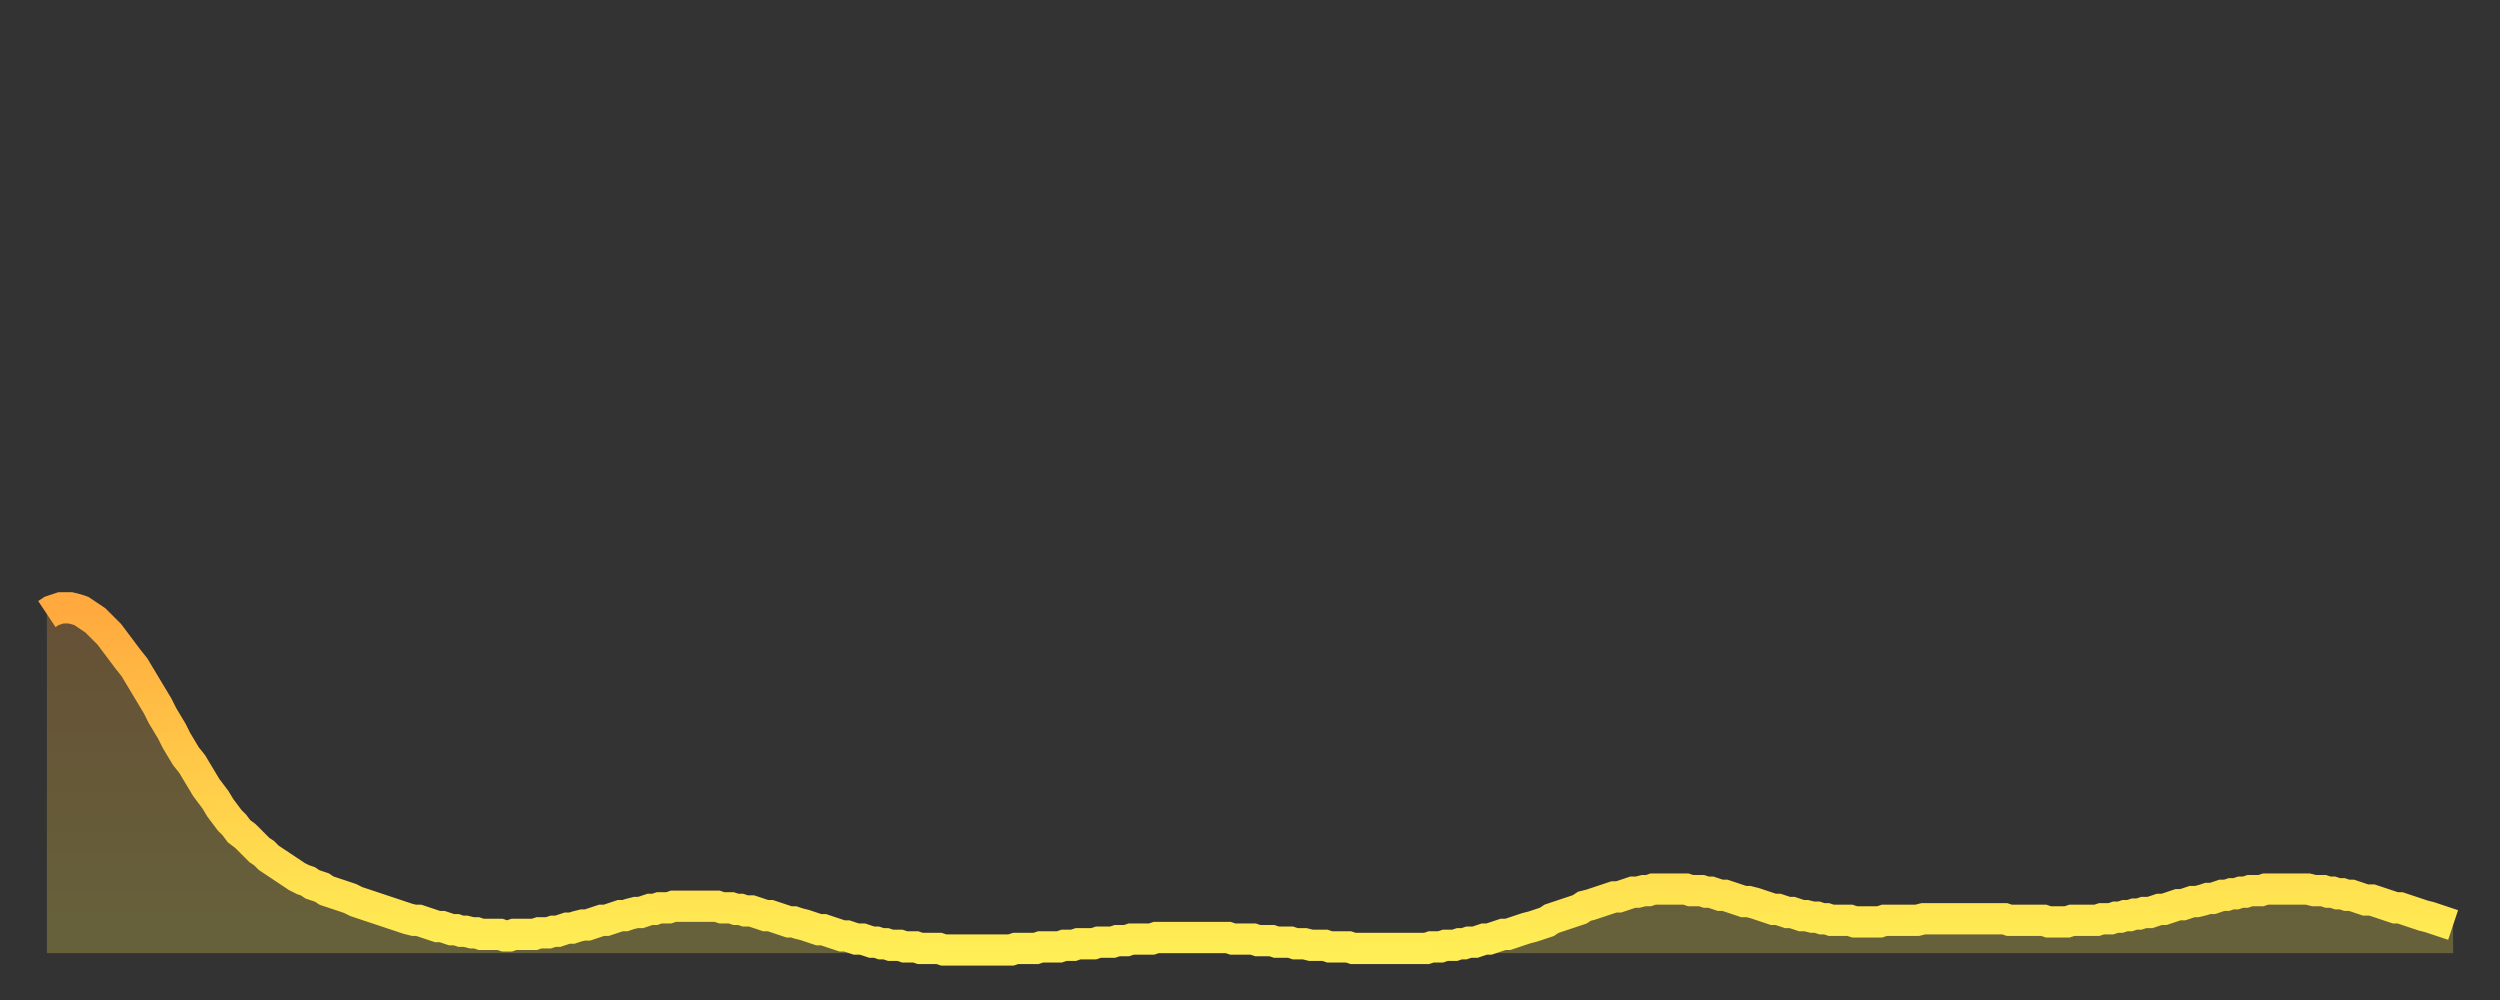
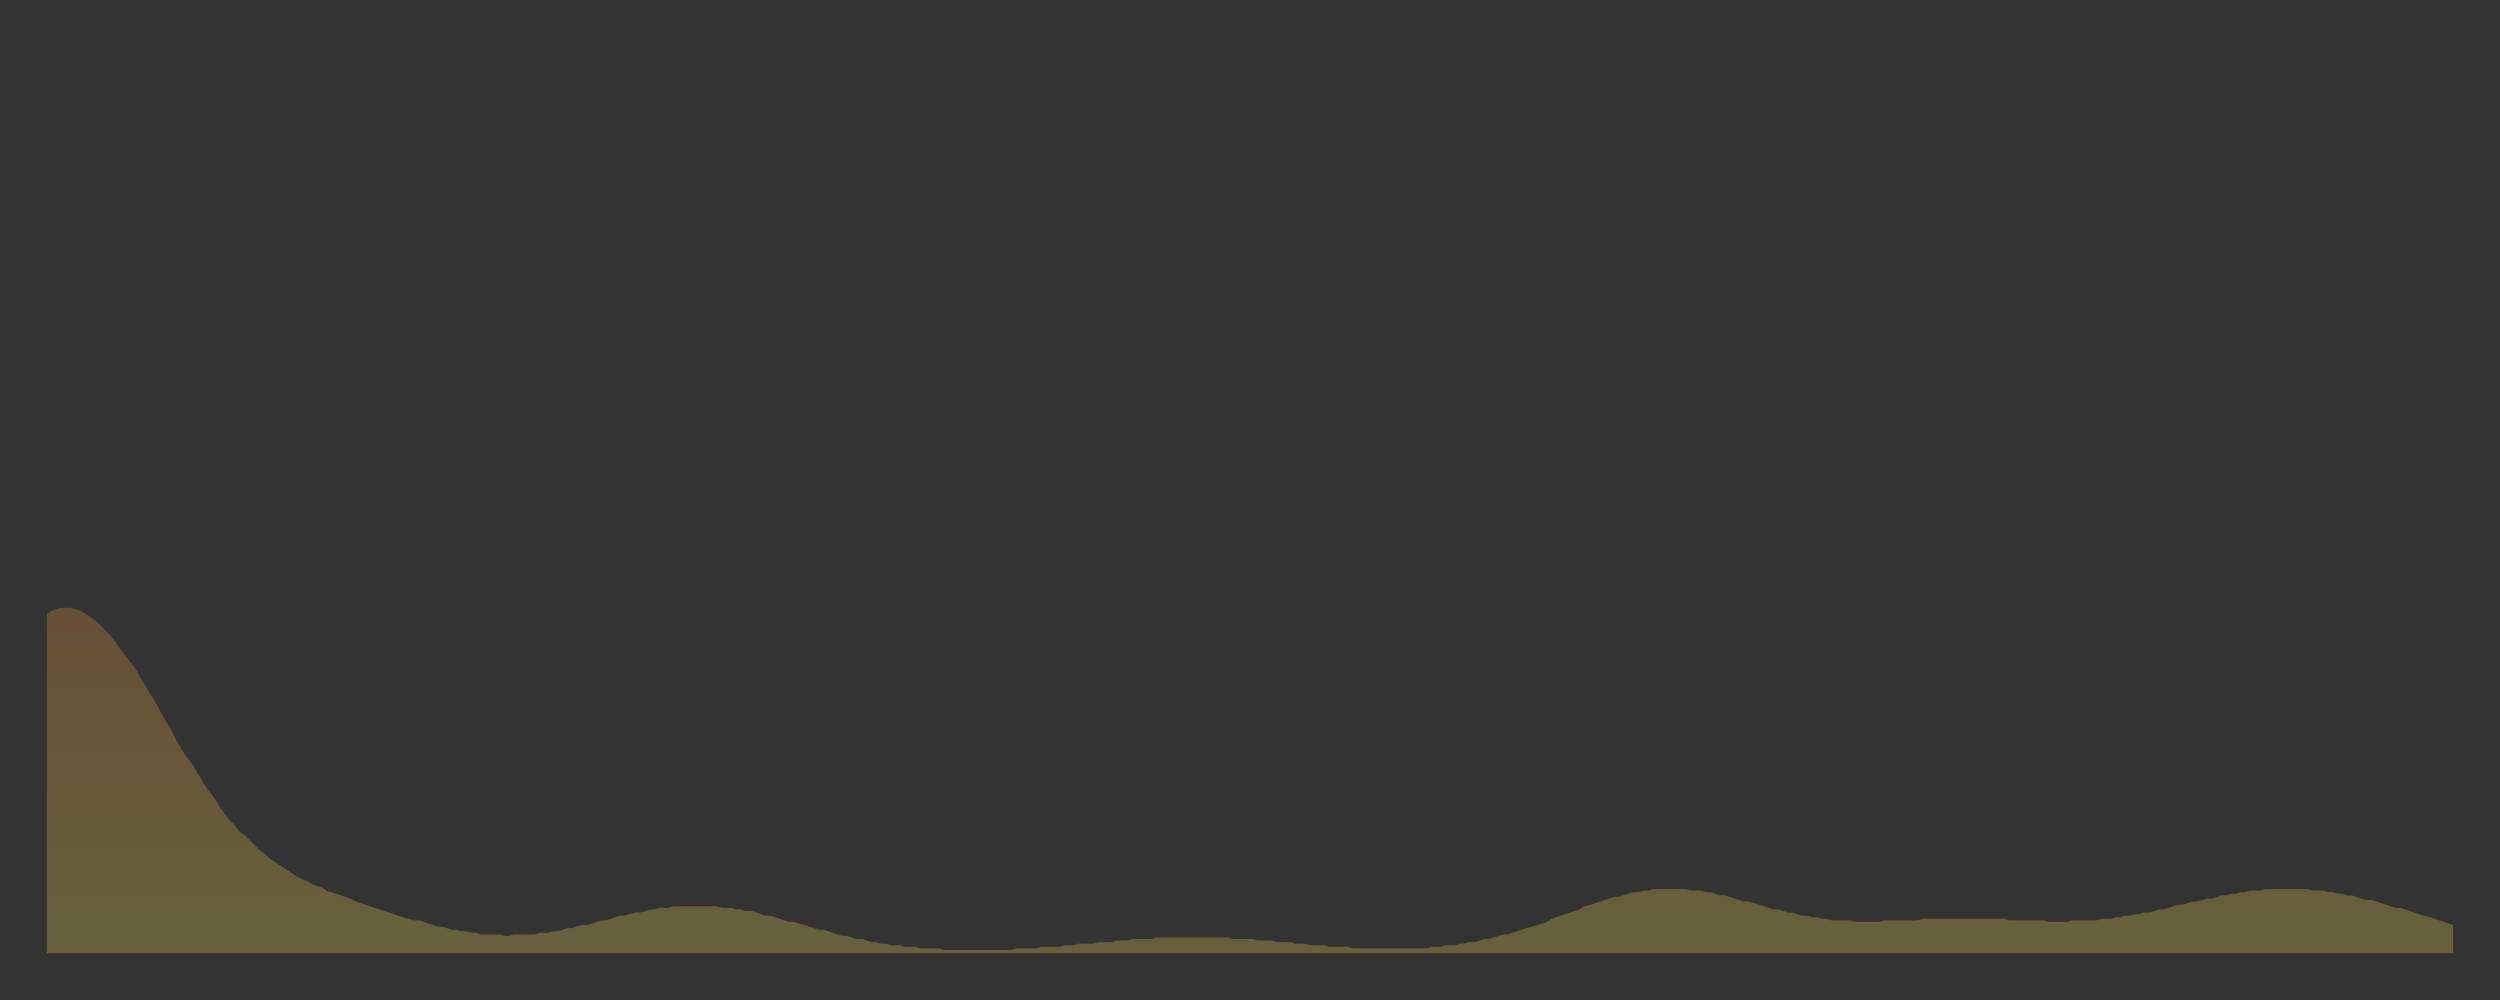
<svg xmlns="http://www.w3.org/2000/svg" baseProfile="full" height="64" version="1.1" width="160">
  <rect width="100%" height="100%" fill="#333333" stroke="none" />
  <defs>
    <linearGradient id="id18226" x1="0" x2="0" y1="0" y2="1">
      <stop offset="0%" stop-color="#ffa93e" />
      <stop offset="50%" stop-color="#ffcc49" />
      <stop offset="100%" stop-color="#ffee55" />
    </linearGradient>
  </defs>
  <g transform="translate(3,3)">
    <g>
-       <path d="M 0.0 36.3 0.3 36.1 0.6 36.0 0.9 35.9 1.2 35.9 1.5 35.9 1.9 36.0 2.2 36.1 2.5 36.3 2.8 36.5 3.1 36.7 3.4 37.0 3.7 37.3 4.0 37.6 4.3 38.0 4.6 38.4 4.9 38.8 5.2 39.2 5.6 39.7 5.9 40.2 6.2 40.7 6.5 41.2 6.8 41.7 7.1 42.2 7.4 42.8 7.7 43.3 8.0 43.8 8.3 44.4 8.6 44.9 8.9 45.4 9.3 45.9 9.6 46.4 9.9 46.9 10.2 47.4 10.5 47.8 10.8 48.2 11.1 48.7 11.4 49.1 11.7 49.5 12.0 49.8 12.3 50.2 12.7 50.5 13.0 50.8 13.3 51.1 13.6 51.4 13.9 51.6 14.2 51.9 14.5 52.1 14.8 52.3 15.1 52.5 15.4 52.7 15.7 52.9 16.0 53.1 16.4 53.3 16.7 53.4 17.0 53.6 17.3 53.7 17.6 53.8 17.9 54.0 18.2 54.1 18.5 54.2 18.8 54.3 19.1 54.4 19.4 54.5 19.8 54.7 20.1 54.8 20.4 54.9 20.7 55.0 21.0 55.1 21.3 55.2 21.6 55.3 21.9 55.4 22.2 55.5 22.5 55.6 22.8 55.7 23.1 55.8 23.5 55.9 23.8 55.9 24.1 56.0 24.4 56.1 24.7 56.2 25.0 56.3 25.3 56.3 25.6 56.4 25.9 56.5 26.2 56.5 26.5 56.6 26.8 56.6 27.2 56.7 27.5 56.7 27.8 56.8 28.1 56.8 28.4 56.8 28.7 56.8 29.0 56.8 29.3 56.9 29.6 56.9 29.9 56.8 30.2 56.8 30.6 56.8 30.9 56.8 31.2 56.8 31.5 56.7 31.8 56.7 32.1 56.7 32.4 56.6 32.7 56.6 33.0 56.5 33.3 56.4 33.6 56.4 33.9 56.3 34.3 56.2 34.6 56.2 34.9 56.1 35.2 56.0 35.5 55.9 35.8 55.9 36.1 55.8 36.4 55.7 36.7 55.6 37.0 55.6 37.3 55.5 37.7 55.4 38.0 55.4 38.3 55.3 38.6 55.2 38.9 55.2 39.2 55.1 39.5 55.1 39.8 55.1 40.1 55.0 40.4 55.0 40.7 55.0 41.0 55.0 41.4 55.0 41.7 55.0 42.0 55.0 42.3 55.0 42.6 55.0 42.9 55.0 43.2 55.1 43.5 55.1 43.8 55.1 44.1 55.2 44.4 55.2 44.7 55.3 45.1 55.3 45.4 55.4 45.7 55.5 46.0 55.6 46.3 55.6 46.6 55.7 46.9 55.8 47.2 55.9 47.5 56.0 47.8 56.0 48.1 56.1 48.5 56.2 48.8 56.3 49.1 56.4 49.4 56.5 49.7 56.5 50.0 56.6 50.3 56.7 50.6 56.8 50.9 56.9 51.2 56.9 51.5 57.0 51.8 57.1 52.2 57.1 52.5 57.2 52.8 57.3 53.1 57.3 53.4 57.4 53.7 57.4 54.0 57.5 54.3 57.5 54.6 57.5 54.9 57.6 55.2 57.6 55.6 57.6 55.9 57.7 56.2 57.7 56.5 57.7 56.8 57.7 57.1 57.7 57.4 57.8 57.7 57.8 58.0 57.8 58.3 57.8 58.6 57.8 58.9 57.8 59.3 57.8 59.6 57.8 59.9 57.8 60.2 57.8 60.5 57.8 60.8 57.8 61.1 57.8 61.4 57.8 61.7 57.8 62.0 57.7 62.3 57.7 62.6 57.7 63.0 57.7 63.3 57.7 63.6 57.6 63.9 57.6 64.2 57.6 64.5 57.6 64.8 57.6 65.1 57.5 65.4 57.5 65.7 57.5 66.0 57.4 66.4 57.4 66.7 57.4 67.0 57.4 67.3 57.3 67.6 57.3 67.9 57.3 68.2 57.3 68.5 57.2 68.8 57.2 69.1 57.2 69.4 57.1 69.7 57.1 70.1 57.1 70.4 57.1 70.7 57.1 71.0 57.0 71.3 57.0 71.6 57.0 71.9 57.0 72.2 57.0 72.5 57.0 72.8 57.0 73.1 57.0 73.5 57.0 73.8 57.0 74.1 57.0 74.4 57.0 74.7 57.0 75.0 57.0 75.3 57.0 75.6 57.0 75.9 57.1 76.2 57.1 76.5 57.1 76.8 57.1 77.2 57.1 77.5 57.2 77.8 57.2 78.1 57.2 78.4 57.2 78.7 57.3 79.0 57.3 79.3 57.3 79.6 57.3 79.9 57.4 80.2 57.4 80.5 57.4 80.9 57.5 81.2 57.5 81.5 57.5 81.8 57.5 82.1 57.6 82.4 57.6 82.7 57.6 83.0 57.6 83.3 57.6 83.6 57.7 83.9 57.7 84.3 57.7 84.6 57.7 84.9 57.7 85.2 57.7 85.5 57.7 85.8 57.7 86.1 57.7 86.4 57.7 86.7 57.7 87.0 57.7 87.3 57.7 87.6 57.7 88.0 57.7 88.3 57.7 88.6 57.6 88.9 57.6 89.2 57.6 89.5 57.5 89.8 57.5 90.1 57.5 90.4 57.4 90.7 57.4 91.0 57.3 91.4 57.3 91.7 57.2 92.0 57.1 92.3 57.1 92.6 57.0 92.9 56.9 93.2 56.8 93.5 56.8 93.8 56.7 94.1 56.6 94.4 56.5 94.7 56.4 95.1 56.3 95.4 56.2 95.7 56.1 96.0 56.0 96.3 55.8 96.6 55.7 96.9 55.6 97.2 55.5 97.5 55.4 97.8 55.3 98.1 55.2 98.4 55.0 98.8 54.9 99.1 54.8 99.4 54.7 99.7 54.6 100.0 54.5 100.3 54.4 100.6 54.4 100.9 54.3 101.2 54.2 101.5 54.1 101.8 54.1 102.2 54.0 102.5 54.0 102.8 53.9 103.1 53.9 103.4 53.9 103.7 53.9 104.0 53.9 104.3 53.9 104.6 53.9 104.9 53.9 105.2 54.0 105.5 54.0 105.9 54.0 106.2 54.1 106.5 54.1 106.8 54.2 107.1 54.3 107.4 54.3 107.7 54.4 108.0 54.5 108.3 54.6 108.6 54.7 108.9 54.7 109.3 54.8 109.6 54.9 109.9 55.0 110.2 55.1 110.5 55.2 110.8 55.2 111.1 55.3 111.4 55.4 111.7 55.4 112.0 55.5 112.3 55.6 112.6 55.6 113.0 55.7 113.3 55.7 113.6 55.8 113.9 55.8 114.2 55.9 114.5 55.9 114.8 55.9 115.1 55.9 115.4 55.9 115.7 56.0 116.0 56.0 116.3 56.0 116.7 56.0 117.0 56.0 117.3 56.0 117.6 55.9 117.9 55.9 118.2 55.9 118.5 55.9 118.8 55.9 119.1 55.9 119.4 55.9 119.7 55.9 120.1 55.8 120.4 55.8 120.7 55.8 121.0 55.8 121.3 55.8 121.6 55.8 121.9 55.8 122.2 55.8 122.5 55.8 122.8 55.8 123.1 55.8 123.4 55.8 123.8 55.8 124.1 55.8 124.4 55.8 124.7 55.8 125.0 55.8 125.3 55.8 125.6 55.9 125.9 55.9 126.2 55.9 126.5 55.9 126.8 55.9 127.2 55.9 127.5 55.9 127.8 55.9 128.1 56.0 128.4 56.0 128.7 56.0 129.0 56.0 129.3 56.0 129.6 55.9 129.9 55.9 130.2 55.9 130.5 55.9 130.9 55.9 131.2 55.9 131.5 55.8 131.8 55.8 132.1 55.8 132.4 55.7 132.7 55.7 133.0 55.6 133.3 55.6 133.6 55.5 133.9 55.5 134.2 55.4 134.6 55.4 134.9 55.3 135.2 55.2 135.5 55.2 135.8 55.1 136.1 55.0 136.4 54.9 136.7 54.9 137.0 54.8 137.3 54.7 137.6 54.7 138.0 54.6 138.3 54.5 138.6 54.5 138.9 54.4 139.2 54.3 139.5 54.3 139.8 54.2 140.1 54.2 140.4 54.1 140.7 54.1 141.0 54.0 141.3 54.0 141.7 54.0 142.0 53.9 142.3 53.9 142.6 53.9 142.9 53.9 143.2 53.9 143.5 53.9 143.8 53.9 144.1 53.9 144.4 53.9 144.7 53.9 145.1 54.0 145.4 54.0 145.7 54.0 146.0 54.1 146.3 54.1 146.6 54.2 146.9 54.2 147.2 54.3 147.5 54.3 147.8 54.4 148.1 54.5 148.4 54.6 148.8 54.6 149.1 54.7 149.4 54.8 149.7 54.9 150.0 55.0 150.3 55.1 150.6 55.1 150.9 55.2 151.2 55.3 151.5 55.4 151.8 55.5 152.1 55.6 152.5 55.7 152.8 55.8 153.1 55.9 153.4 56.0 153.7 56.1 154.0 56.2" fill="none" id="graph-curve" opacity="1" stroke="url(#id18226)" stroke-width="2" />
      <path d="M 0 58 L 0.0 36.3 0.3 36.1 0.6 36.0 0.9 35.9 1.2 35.9 1.5 35.9 1.9 36.0 2.2 36.1 2.5 36.3 2.8 36.5 3.1 36.7 3.4 37.0 3.7 37.3 4.0 37.6 4.3 38.0 4.6 38.4 4.9 38.8 5.2 39.2 5.6 39.7 5.9 40.2 6.2 40.7 6.5 41.2 6.8 41.7 7.1 42.2 7.4 42.8 7.7 43.3 8.0 43.8 8.3 44.4 8.6 44.9 8.9 45.4 9.3 45.9 9.6 46.4 9.9 46.9 10.2 47.4 10.5 47.8 10.8 48.2 11.1 48.7 11.4 49.1 11.7 49.5 12.0 49.8 12.3 50.2 12.7 50.5 13.0 50.8 13.3 51.1 13.6 51.4 13.9 51.6 14.2 51.9 14.5 52.1 14.8 52.3 15.1 52.5 15.4 52.7 15.7 52.9 16.0 53.1 16.4 53.3 16.7 53.4 17.0 53.6 17.3 53.7 17.6 53.8 17.9 54.0 18.2 54.1 18.5 54.2 18.8 54.3 19.1 54.4 19.4 54.5 19.8 54.7 20.1 54.8 20.4 54.9 20.7 55.0 21.0 55.1 21.3 55.2 21.6 55.3 21.9 55.4 22.2 55.5 22.5 55.6 22.8 55.7 23.1 55.8 23.5 55.9 23.8 55.9 24.1 56.0 24.4 56.1 24.7 56.2 25.0 56.3 25.3 56.3 25.6 56.4 25.9 56.5 26.2 56.5 26.5 56.6 26.8 56.6 27.2 56.7 27.5 56.7 27.8 56.8 28.1 56.8 28.4 56.8 28.7 56.8 29.0 56.8 29.3 56.9 29.6 56.9 29.9 56.8 30.2 56.8 30.6 56.8 30.9 56.8 31.2 56.8 31.5 56.7 31.8 56.7 32.1 56.7 32.4 56.6 32.7 56.6 33.0 56.5 33.3 56.4 33.6 56.4 33.9 56.3 34.3 56.2 34.6 56.2 34.9 56.1 35.2 56.0 35.5 55.9 35.8 55.9 36.1 55.8 36.4 55.7 36.7 55.6 37.0 55.6 37.3 55.5 37.7 55.4 38.0 55.4 38.3 55.3 38.6 55.2 38.9 55.2 39.2 55.1 39.5 55.1 39.8 55.1 40.1 55.0 40.4 55.0 40.7 55.0 41.0 55.0 41.4 55.0 41.7 55.0 42.0 55.0 42.3 55.0 42.6 55.0 42.9 55.0 43.2 55.1 43.5 55.1 43.8 55.1 44.1 55.2 44.4 55.2 44.7 55.3 45.1 55.3 45.4 55.4 45.7 55.5 46.0 55.6 46.3 55.6 46.6 55.7 46.9 55.8 47.2 55.9 47.5 56.0 47.8 56.0 48.1 56.1 48.5 56.2 48.8 56.3 49.1 56.4 49.4 56.5 49.7 56.5 50.0 56.6 50.3 56.7 50.6 56.8 50.9 56.9 51.2 56.9 51.5 57.0 51.8 57.1 52.2 57.1 52.5 57.2 52.8 57.3 53.1 57.3 53.4 57.4 53.7 57.4 54.0 57.5 54.3 57.5 54.6 57.5 54.9 57.6 55.2 57.6 55.6 57.6 55.9 57.7 56.2 57.7 56.5 57.7 56.8 57.7 57.1 57.7 57.4 57.8 57.7 57.8 58.0 57.8 58.3 57.8 58.6 57.8 58.9 57.8 59.3 57.8 59.6 57.8 59.9 57.8 60.2 57.8 60.5 57.8 60.8 57.8 61.1 57.8 61.4 57.8 61.7 57.8 62.0 57.7 62.3 57.7 62.6 57.7 63.0 57.7 63.3 57.7 63.6 57.6 63.9 57.6 64.2 57.6 64.5 57.6 64.8 57.6 65.1 57.5 65.4 57.5 65.7 57.5 66.0 57.4 66.4 57.4 66.7 57.4 67.0 57.4 67.3 57.3 67.6 57.3 67.9 57.3 68.2 57.3 68.5 57.2 68.8 57.2 69.1 57.2 69.4 57.1 69.7 57.1 70.1 57.1 70.4 57.1 70.7 57.1 71.0 57.0 71.3 57.0 71.6 57.0 71.9 57.0 72.2 57.0 72.5 57.0 72.8 57.0 73.1 57.0 73.5 57.0 73.8 57.0 74.1 57.0 74.4 57.0 74.7 57.0 75.0 57.0 75.3 57.0 75.6 57.0 75.9 57.1 76.2 57.1 76.5 57.1 76.8 57.1 77.2 57.1 77.5 57.2 77.8 57.2 78.1 57.2 78.4 57.2 78.7 57.3 79.0 57.3 79.3 57.3 79.6 57.3 79.9 57.4 80.2 57.4 80.5 57.4 80.9 57.5 81.2 57.5 81.5 57.5 81.8 57.5 82.1 57.6 82.4 57.6 82.7 57.6 83.0 57.6 83.3 57.6 83.6 57.7 83.9 57.7 84.3 57.7 84.6 57.7 84.9 57.7 85.2 57.7 85.5 57.7 85.8 57.7 86.1 57.7 86.4 57.7 86.7 57.7 87.0 57.7 87.3 57.7 87.6 57.7 88.0 57.7 88.3 57.7 88.6 57.6 88.9 57.6 89.2 57.6 89.5 57.5 89.8 57.5 90.1 57.5 90.4 57.4 90.7 57.4 91.0 57.3 91.4 57.3 91.7 57.2 92.0 57.1 92.3 57.1 92.6 57.0 92.9 56.9 93.2 56.8 93.5 56.8 93.8 56.7 94.1 56.6 94.4 56.5 94.7 56.4 95.1 56.3 95.4 56.2 95.7 56.1 96.0 56.0 96.3 55.8 96.6 55.7 96.9 55.6 97.2 55.5 97.5 55.4 97.8 55.3 98.1 55.2 98.4 55.0 98.8 54.9 99.1 54.8 99.4 54.7 99.7 54.6 100.0 54.5 100.3 54.4 100.6 54.4 100.9 54.3 101.2 54.2 101.5 54.1 101.8 54.1 102.2 54.0 102.5 54.0 102.8 53.9 103.1 53.9 103.4 53.9 103.7 53.9 104.0 53.9 104.3 53.9 104.6 53.9 104.9 53.9 105.2 54.0 105.5 54.0 105.9 54.0 106.2 54.1 106.5 54.1 106.8 54.2 107.1 54.3 107.4 54.3 107.7 54.4 108.0 54.5 108.3 54.6 108.6 54.7 108.9 54.7 109.3 54.8 109.6 54.9 109.9 55.0 110.2 55.1 110.5 55.2 110.8 55.2 111.1 55.3 111.4 55.4 111.7 55.4 112.0 55.5 112.3 55.6 112.6 55.6 113.0 55.7 113.3 55.7 113.6 55.8 113.9 55.8 114.2 55.9 114.5 55.9 114.8 55.9 115.1 55.9 115.4 55.9 115.7 56.0 116.0 56.0 116.3 56.0 116.7 56.0 117.0 56.0 117.3 56.0 117.6 55.9 117.9 55.9 118.2 55.9 118.5 55.9 118.8 55.9 119.1 55.9 119.4 55.9 119.7 55.9 120.1 55.8 120.4 55.8 120.7 55.8 121.0 55.8 121.3 55.8 121.6 55.8 121.9 55.8 122.2 55.8 122.5 55.8 122.8 55.8 123.1 55.8 123.4 55.8 123.8 55.8 124.1 55.8 124.4 55.8 124.7 55.8 125.0 55.8 125.3 55.8 125.6 55.9 125.9 55.9 126.2 55.9 126.5 55.9 126.8 55.9 127.2 55.9 127.5 55.9 127.8 55.9 128.1 56.0 128.4 56.0 128.7 56.0 129.0 56.0 129.3 56.0 129.6 55.9 129.9 55.9 130.2 55.9 130.5 55.9 130.9 55.9 131.2 55.9 131.5 55.8 131.8 55.8 132.1 55.8 132.4 55.7 132.7 55.7 133.0 55.6 133.3 55.6 133.6 55.5 133.9 55.5 134.2 55.4 134.6 55.4 134.9 55.3 135.2 55.2 135.5 55.2 135.8 55.1 136.1 55.0 136.4 54.9 136.7 54.9 137.0 54.8 137.3 54.7 137.6 54.7 138.0 54.6 138.3 54.5 138.6 54.5 138.9 54.4 139.2 54.3 139.5 54.3 139.8 54.2 140.1 54.2 140.4 54.1 140.7 54.1 141.0 54.0 141.3 54.0 141.7 54.0 142.0 53.9 142.3 53.9 142.6 53.9 142.9 53.9 143.2 53.9 143.5 53.9 143.8 53.9 144.1 53.9 144.4 53.9 144.7 53.9 145.1 54.0 145.4 54.0 145.7 54.0 146.0 54.1 146.3 54.1 146.6 54.2 146.9 54.2 147.2 54.3 147.5 54.3 147.8 54.4 148.1 54.5 148.4 54.6 148.8 54.6 149.1 54.7 149.4 54.8 149.7 54.9 150.0 55.0 150.3 55.1 150.6 55.1 150.9 55.2 151.2 55.3 151.5 55.4 151.8 55.5 152.1 55.6 152.5 55.7 152.8 55.8 153.1 55.9 153.4 56.0 153.7 56.1 154.0 56.2 154 58" fill="url(#id18226)" fill-opacity=".25" id="graph-shadow" />
    </g>
  </g>
</svg>